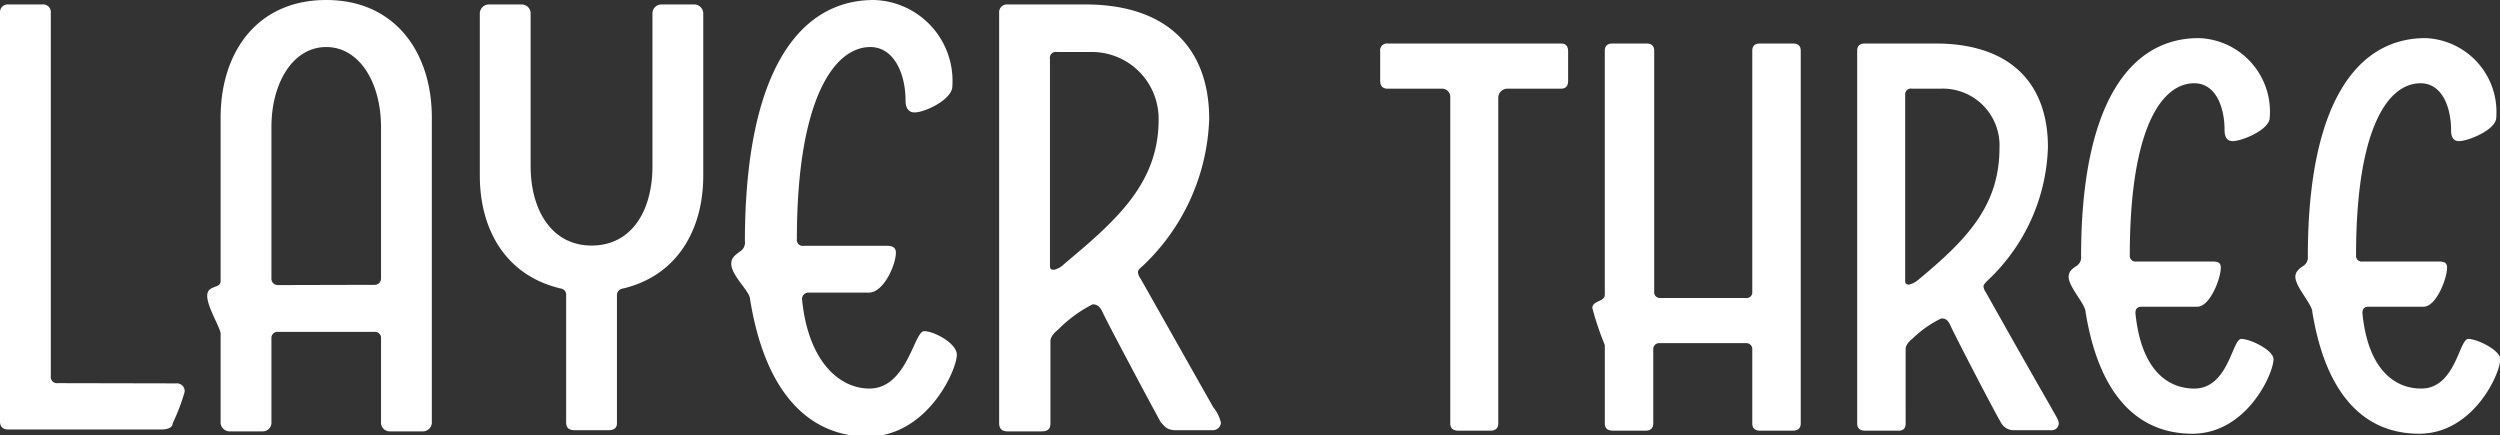
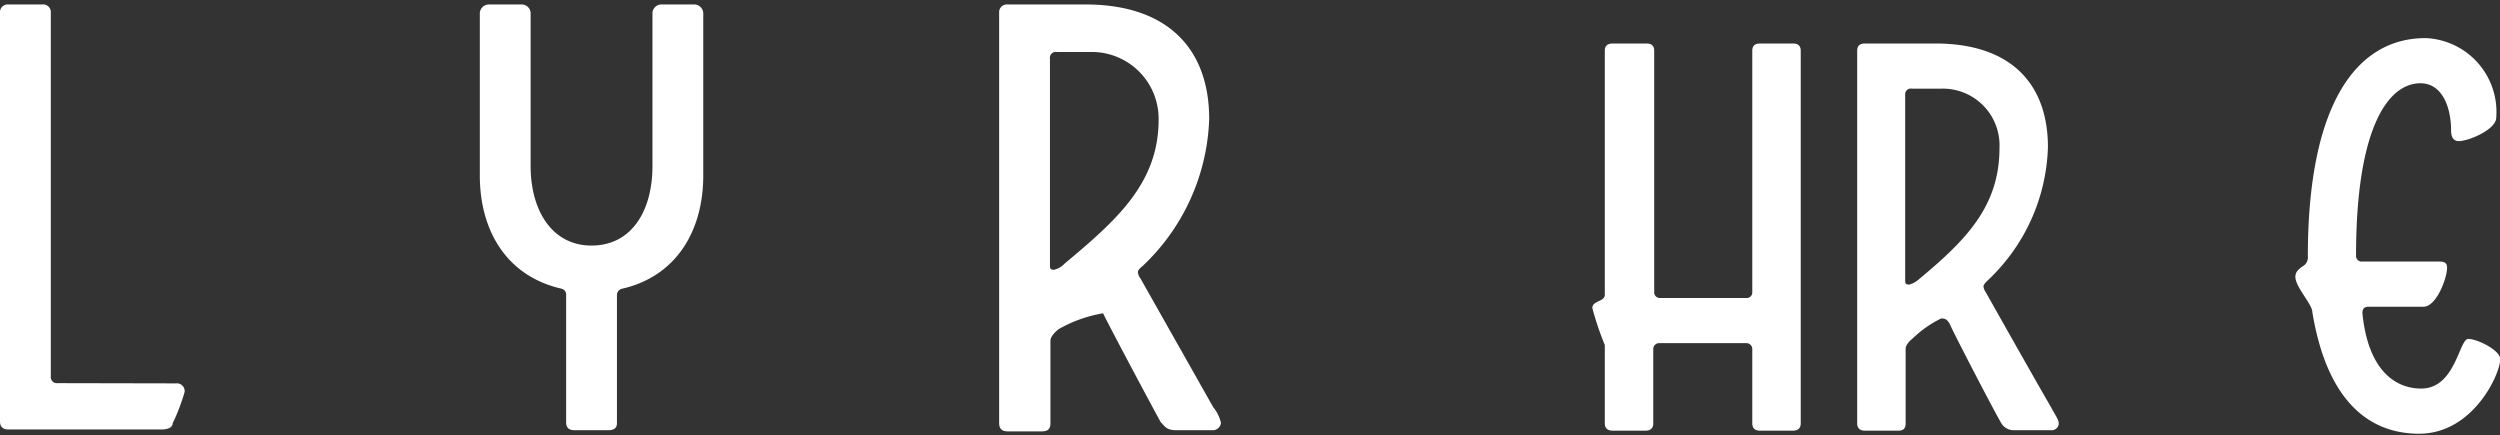
<svg xmlns="http://www.w3.org/2000/svg" viewBox="0 0 106.29 18.51">
  <rect x="0" y="0" width="106.29" height="18.51" fill="#333333" stroke="none" />
  <defs>
    <style>.cls-1{fill:#fff;}</style>
  </defs>
  <title>LAYERTHREE</title>
  <g id="Layer_2" data-name="Layer 2">
    <g id="Layer_1-2" data-name="Layer 1">
      <path class="cls-1" d="M7.49,16.3a.33.33,0,0,1,.36.36A8.41,8.41,0,0,1,7.34,18c0,.19-.24.26-.48.26H.36c-.22,0-.36-.1-.36-.34V.55A.33.33,0,0,1,.36.19H1.78a.33.33,0,0,1,.38.36V16a.26.26,0,0,0,.29.29Z" />
-       <path class="cls-1" d="M11.83,14.11a.26.26,0,0,0-.29.29V18a.37.37,0,0,1-.38.34H9.74A.39.39,0,0,1,9.38,18V14.19c0-.24-.57-1.13-.57-1.61s.57-.29.57-.63V5c0-2.79,1.56-5,4.49-5s4.49,2.23,4.49,5V18a.39.39,0,0,1-.36.34H16.58A.37.37,0,0,1,16.2,18V14.4a.26.26,0,0,0-.29-.29Zm4.08-2a.27.27,0,0,0,.29-.29V5.4C16.2,3.53,15.29,2,13.87,2S11.54,3.53,11.54,5.4v6.43a.27.27,0,0,0,.29.29Z" />
      <path class="cls-1" d="M25.87,18.29H24.43c-.24,0-.36-.1-.36-.34v-5.4a.26.26,0,0,0-.21-.28c-2.31-.53-3.46-2.45-3.46-4.81V.55a.39.39,0,0,1,.36-.36h1.42a.38.38,0,0,1,.38.36V7.06c0,1.89.91,3.38,2.59,3.38S27.74,9,27.74,7.06V.55a.38.38,0,0,1,.39-.36h1.41a.39.39,0,0,1,.36.36V7.46c0,2.36-1.15,4.28-3.43,4.81a.28.28,0,0,0-.24.28V18C26.23,18.19,26.11,18.29,25.87,18.29Z" />
-       <path class="cls-1" d="M40.49,3.67c0,.55-1.15,1.11-1.61,1.11-.22,0-.38-.15-.38-.51C38.5,3.12,38,2,37,2c-1.54,0-3.12,2.23-3.12,8.16a.25.25,0,0,0,.29.29H37.7c.24,0,.39.07.39.29,0,.5-.51,1.7-1.15,1.7H34.39a.27.27,0,0,0-.29.29c.27,2.71,1.64,3.79,2.86,3.79,1.61,0,1.9-2.44,2.33-2.44s1.39.52,1.39,1c0,.67-1.27,3.48-3.79,3.48-2.31,0-4.32-1.61-5-5.84,0-.33-.8-1-.8-1.51,0-.24.15-.36.39-.53a.44.44,0,0,0,.19-.43C31.68,3,34,0,37.15,0A3.44,3.44,0,0,1,40.49,3.67Z" />
-       <path class="cls-1" d="M48.5,11.86l3.08,5.45a1.62,1.62,0,0,1,.33.67.35.35,0,0,1-.38.31H50c-.41,0-.48-.17-.65-.34-.41-.74-2.3-4.29-2.45-4.63s-.29-.38-.45-.38A5.69,5.69,0,0,0,45,14c-.29.24-.34.39-.34.51V18c0,.24-.12.34-.36.34H42.84c-.22,0-.36-.1-.36-.34V.55a.33.33,0,0,1,.36-.36h3.31c3.48,0,5.26,1.87,5.26,4.87a9,9,0,0,1-2.83,6.25c-.17.14-.2.19-.2.28A.63.63,0,0,0,48.5,11.86Zm-3.24-.65c2.19-1.83,4-3.41,4-6.12a2.84,2.84,0,0,0-2.86-2.88H44.93a.25.25,0,0,0-.29.29v8.76c0,.14,0,.21.17.21A.89.89,0,0,0,45.26,11.21Z" />
-       <path class="cls-1" d="M66.36,1.85c.22,0,.31.12.31.33V3.43c0,.22-.09.34-.31.34H64.08a.39.39,0,0,0-.38.38V18c0,.21-.12.31-.34.31H62c-.22,0-.34-.1-.34-.31V4.15a.35.35,0,0,0-.36-.38H59c-.22,0-.32-.12-.32-.34V2.18A.29.29,0,0,1,59,1.85Z" />
+       <path class="cls-1" d="M48.5,11.86l3.08,5.45a1.62,1.62,0,0,1,.33.67.35.35,0,0,1-.38.31H50c-.41,0-.48-.17-.65-.34-.41-.74-2.3-4.29-2.45-4.63A5.69,5.69,0,0,0,45,14c-.29.24-.34.39-.34.51V18c0,.24-.12.34-.36.34H42.84c-.22,0-.36-.1-.36-.34V.55a.33.33,0,0,1,.36-.36h3.31c3.48,0,5.26,1.87,5.26,4.87a9,9,0,0,1-2.83,6.25c-.17.14-.2.19-.2.28A.63.63,0,0,0,48.5,11.86Zm-3.24-.65c2.19-1.83,4-3.41,4-6.12a2.84,2.84,0,0,0-2.86-2.88H44.93a.25.25,0,0,0-.29.29v8.76c0,.14,0,.21.17.21A.89.89,0,0,0,45.26,11.21Z" />
      <path class="cls-1" d="M70.56,12.67h3.67a.24.24,0,0,0,.27-.26V2.16c0-.22.12-.31.33-.31h1.39c.22,0,.34.09.34.31V18c0,.21-.12.31-.34.31H74.83c-.21,0-.33-.1-.33-.31V14.86a.25.25,0,0,0-.27-.27H70.56a.25.25,0,0,0-.27.27V18c0,.21-.12.31-.33.31H68.57c-.22,0-.34-.1-.34-.31V14.67a12.9,12.9,0,0,1-.53-1.57c0-.33.53-.26.53-.57V2.16c0-.22.12-.31.34-.31H70c.21,0,.33.09.33.31V12.41A.24.24,0,0,0,70.56,12.67Z" />
      <path class="cls-1" d="M84.43,12.43c2.76,4.9,2.79,4.9,2.79,4.92.19.34.31.51.31.65a.3.3,0,0,1-.34.29H85.65a.61.61,0,0,1-.57-.31c-.39-.67-2-3.79-2.14-4.11s-.26-.33-.41-.33a4.65,4.65,0,0,0-1.2.84c-.26.21-.31.36-.31.45V18c0,.21-.09.31-.31.31H79.29c-.21,0-.33-.1-.33-.31V2.16c0-.22.12-.31.33-.31h3c3.17,0,4.78,1.68,4.78,4.41a8.09,8.09,0,0,1-2.57,5.67c-.14.14-.17.19-.17.26A.56.56,0,0,0,84.43,12.43Zm-2.83-.57c2-1.66,3.41-3.1,3.41-5.57a2.41,2.41,0,0,0-2.5-2.52H81.29A.24.24,0,0,0,81,4V11.9c0,.12,0,.2.17.2A1,1,0,0,0,81.6,11.86Z" />
-       <path class="cls-1" d="M96.5,5c0,.51-1.17,1-1.58,1-.19,0-.34-.12-.34-.46,0-1-.38-2-1.29-2-1.39,0-2.74,1.92-2.74,7.32a.24.24,0,0,0,.26.26h3.27c.22,0,.34.05.34.26,0,.46-.46,1.66-1,1.66H91.06c-.15,0-.27.05-.27.27.24,2.44,1.39,3.21,2.5,3.21,1.46,0,1.61-2.11,2-2.11s1.37.48,1.37.86c0,.63-1.15,3.17-3.45,3.17-2.09,0-3.92-1.34-4.54-5.18,0-.32-.72-1.06-.72-1.49,0-.22.14-.34.36-.48a.43.43,0,0,0,.17-.39c0-6.55,2.11-9.28,5-9.28A3.13,3.13,0,0,1,96.5,5Z" />
      <path class="cls-1" d="M106.13,5c0,.51-1.18,1-1.59,1-.19,0-.33-.12-.33-.46,0-1-.39-2-1.3-2-1.39,0-2.74,1.92-2.74,7.32a.24.24,0,0,0,.27.26h3.26c.22,0,.34.05.34.26,0,.46-.46,1.66-1,1.66h-2.33c-.15,0-.27.05-.27.27.24,2.44,1.4,3.21,2.5,3.21,1.46,0,1.61-2.11,2-2.11s1.36.48,1.36.86c0,.63-1.15,3.17-3.45,3.17-2.09,0-3.91-1.34-4.54-5.18,0-.32-.72-1.06-.72-1.49,0-.22.15-.34.36-.48a.43.43,0,0,0,.17-.39c0-6.55,2.11-9.28,5-9.28A3.14,3.14,0,0,1,106.13,5Z" />
    </g>
  </g>
</svg>